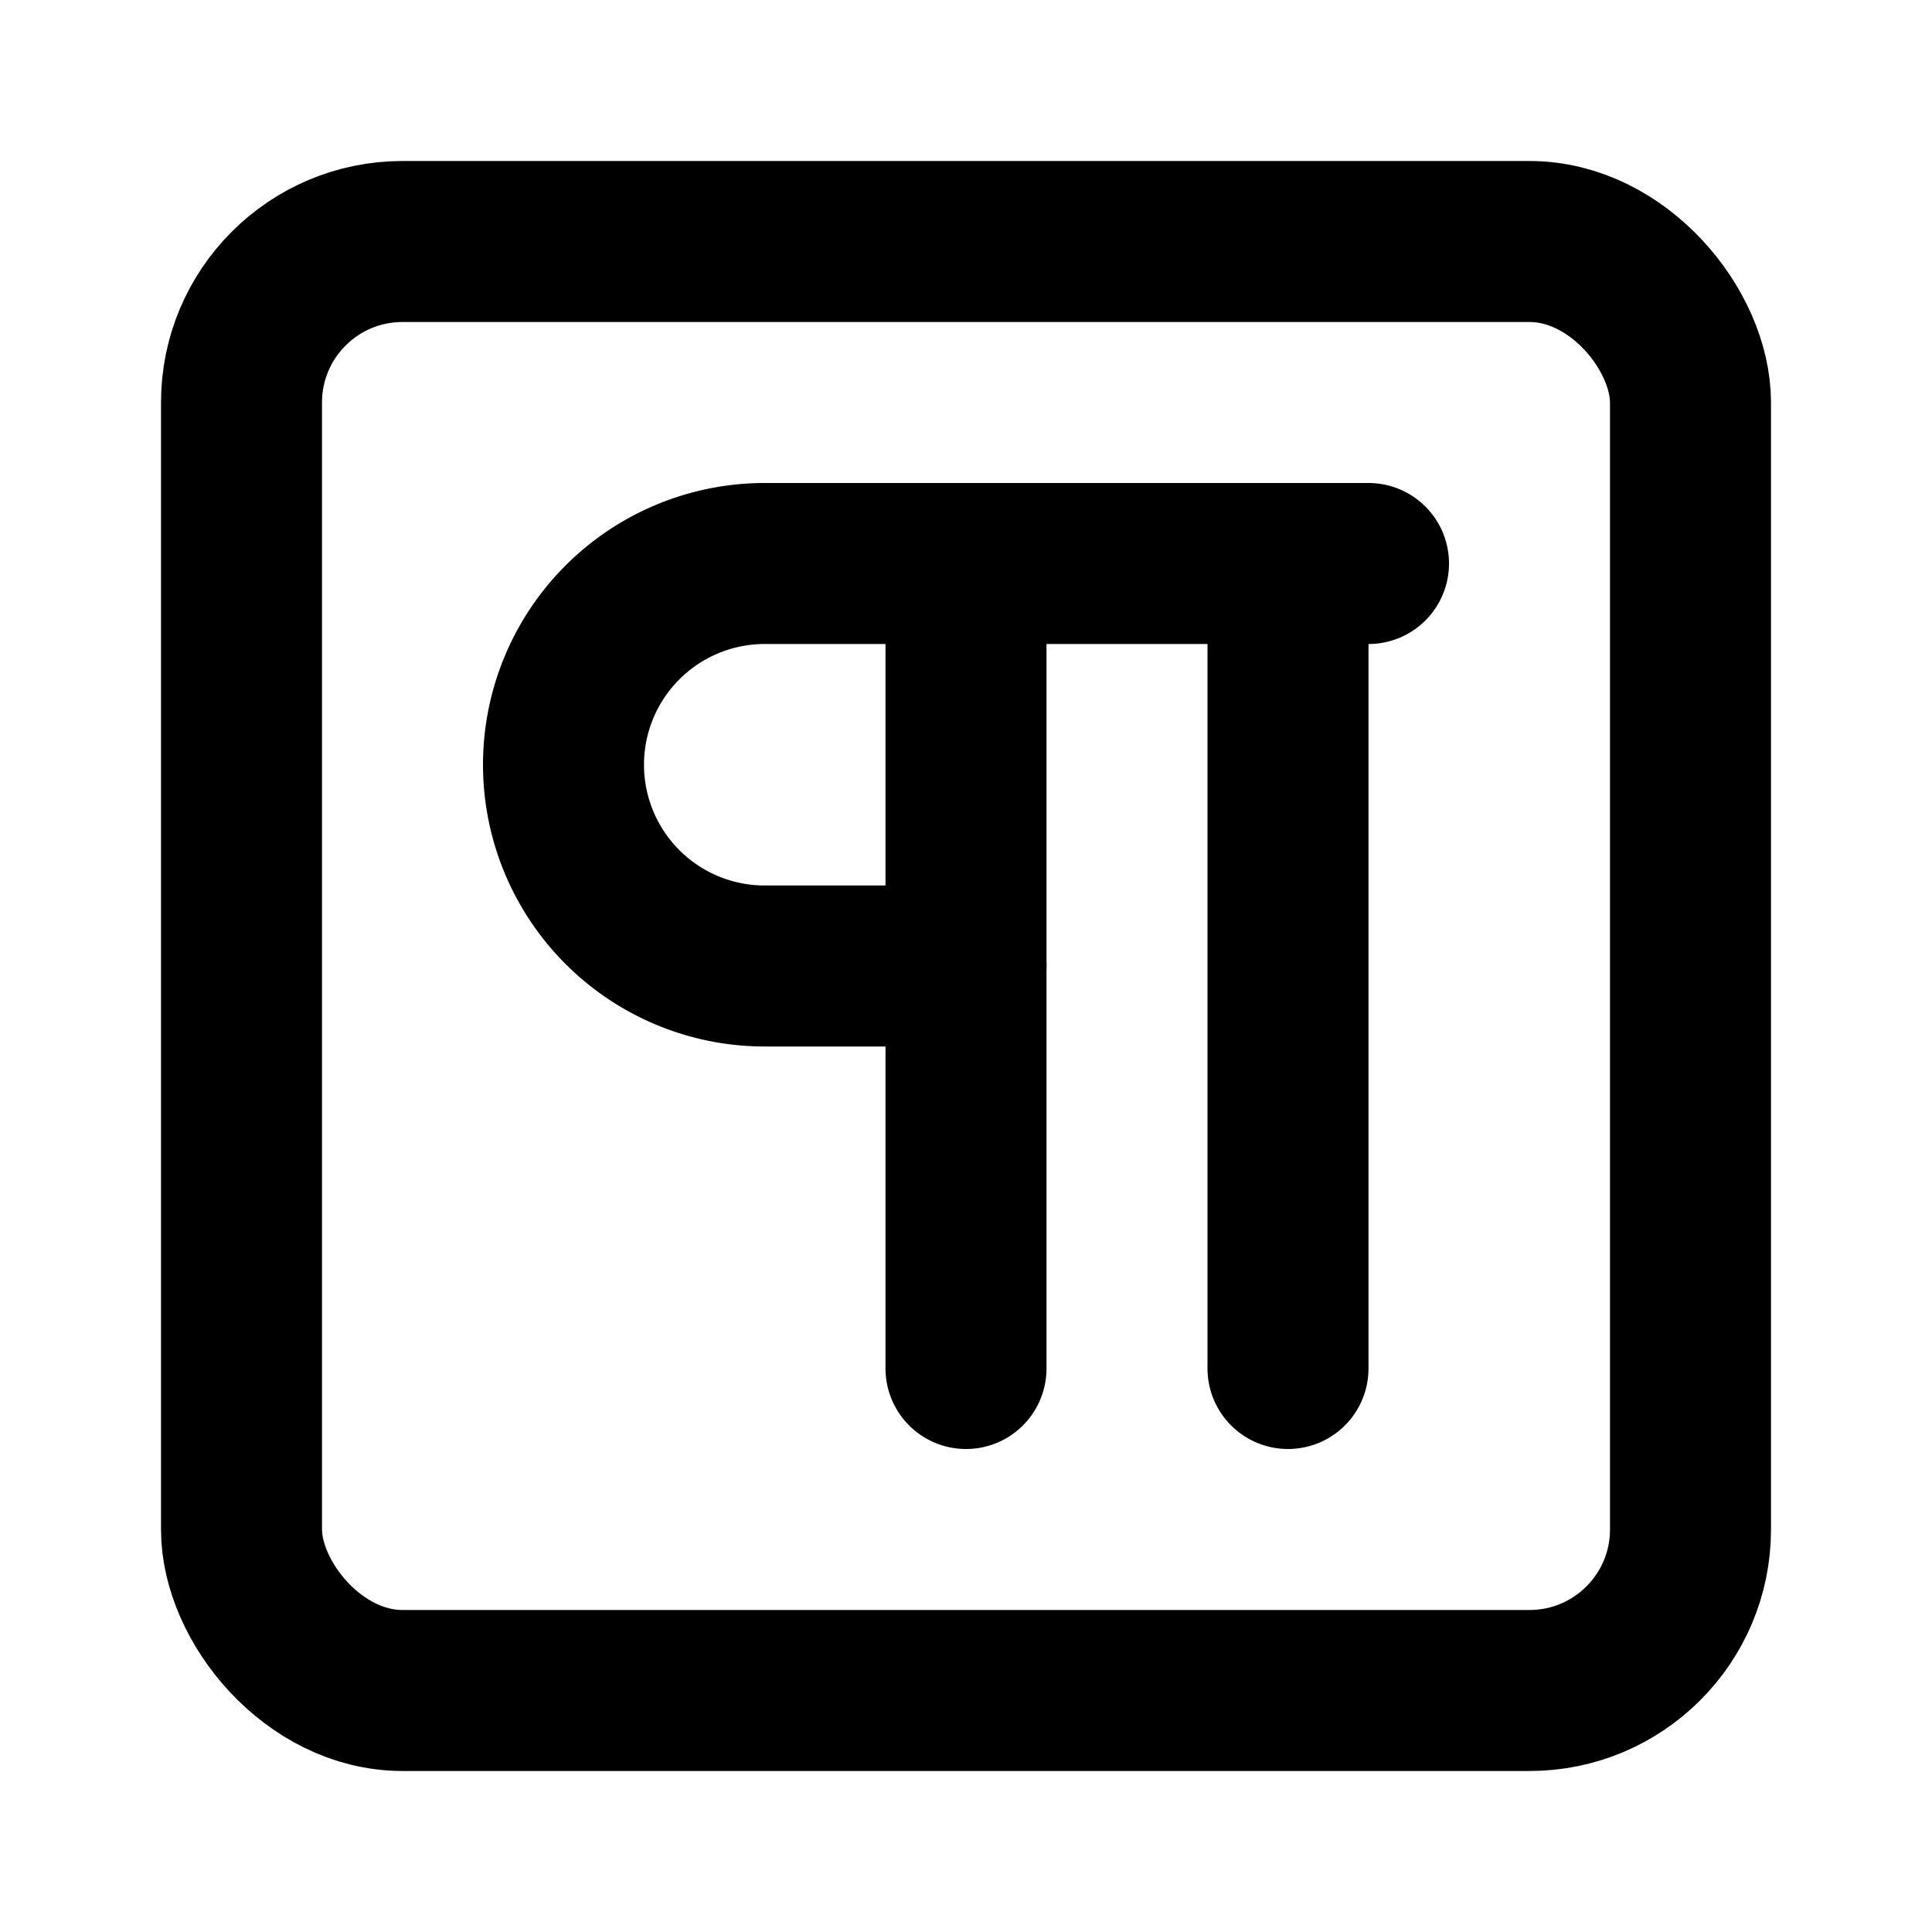
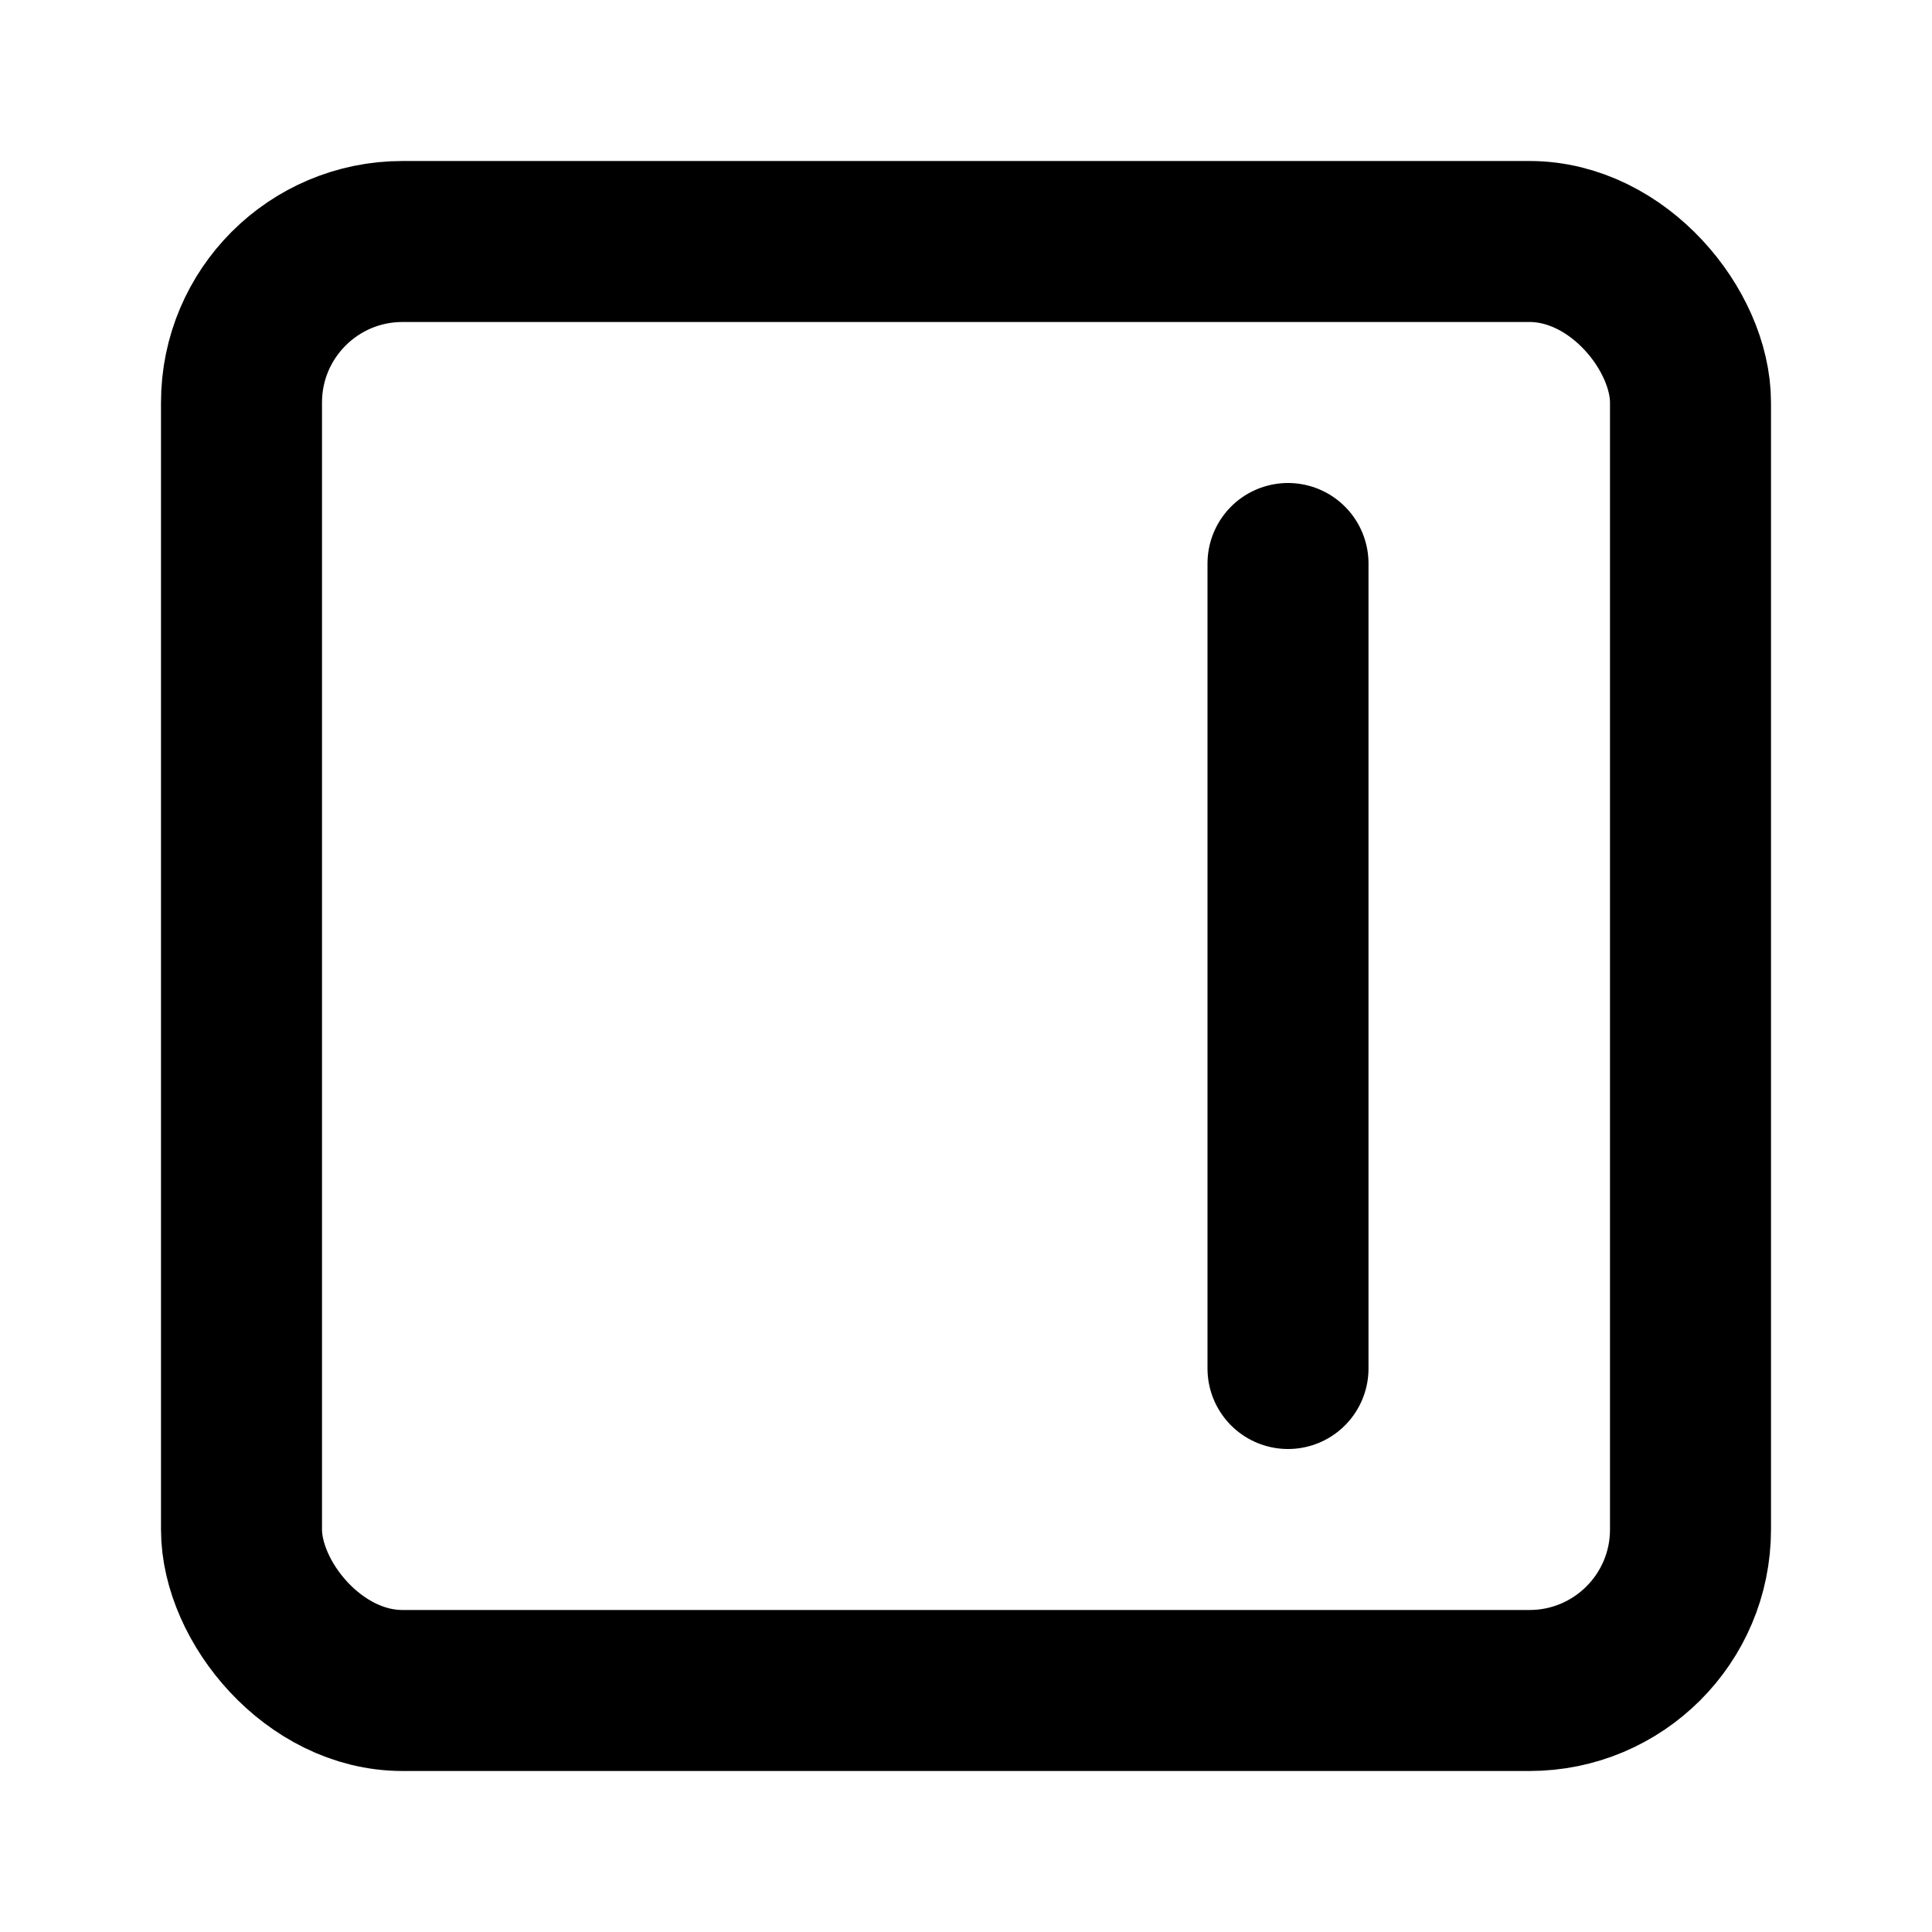
<svg xmlns="http://www.w3.org/2000/svg" width="24" height="24" viewBox="0 0 24 24" fill="none" stroke="currentColor" stroke-width="2" stroke-linecap="round" stroke-linejoin="round">
  <rect x="3" y="3" vector-effect="non-scaling-stroke" width="18" height="18" rx="2" />
-   <path vector-effect="non-scaling-stroke" d="M12 12H9.5a2.5 2.5 0 0 1 0-5H17" />
-   <path vector-effect="non-scaling-stroke" d="M12 7v10" />
  <path vector-effect="non-scaling-stroke" d="M16 7v10" />
</svg>